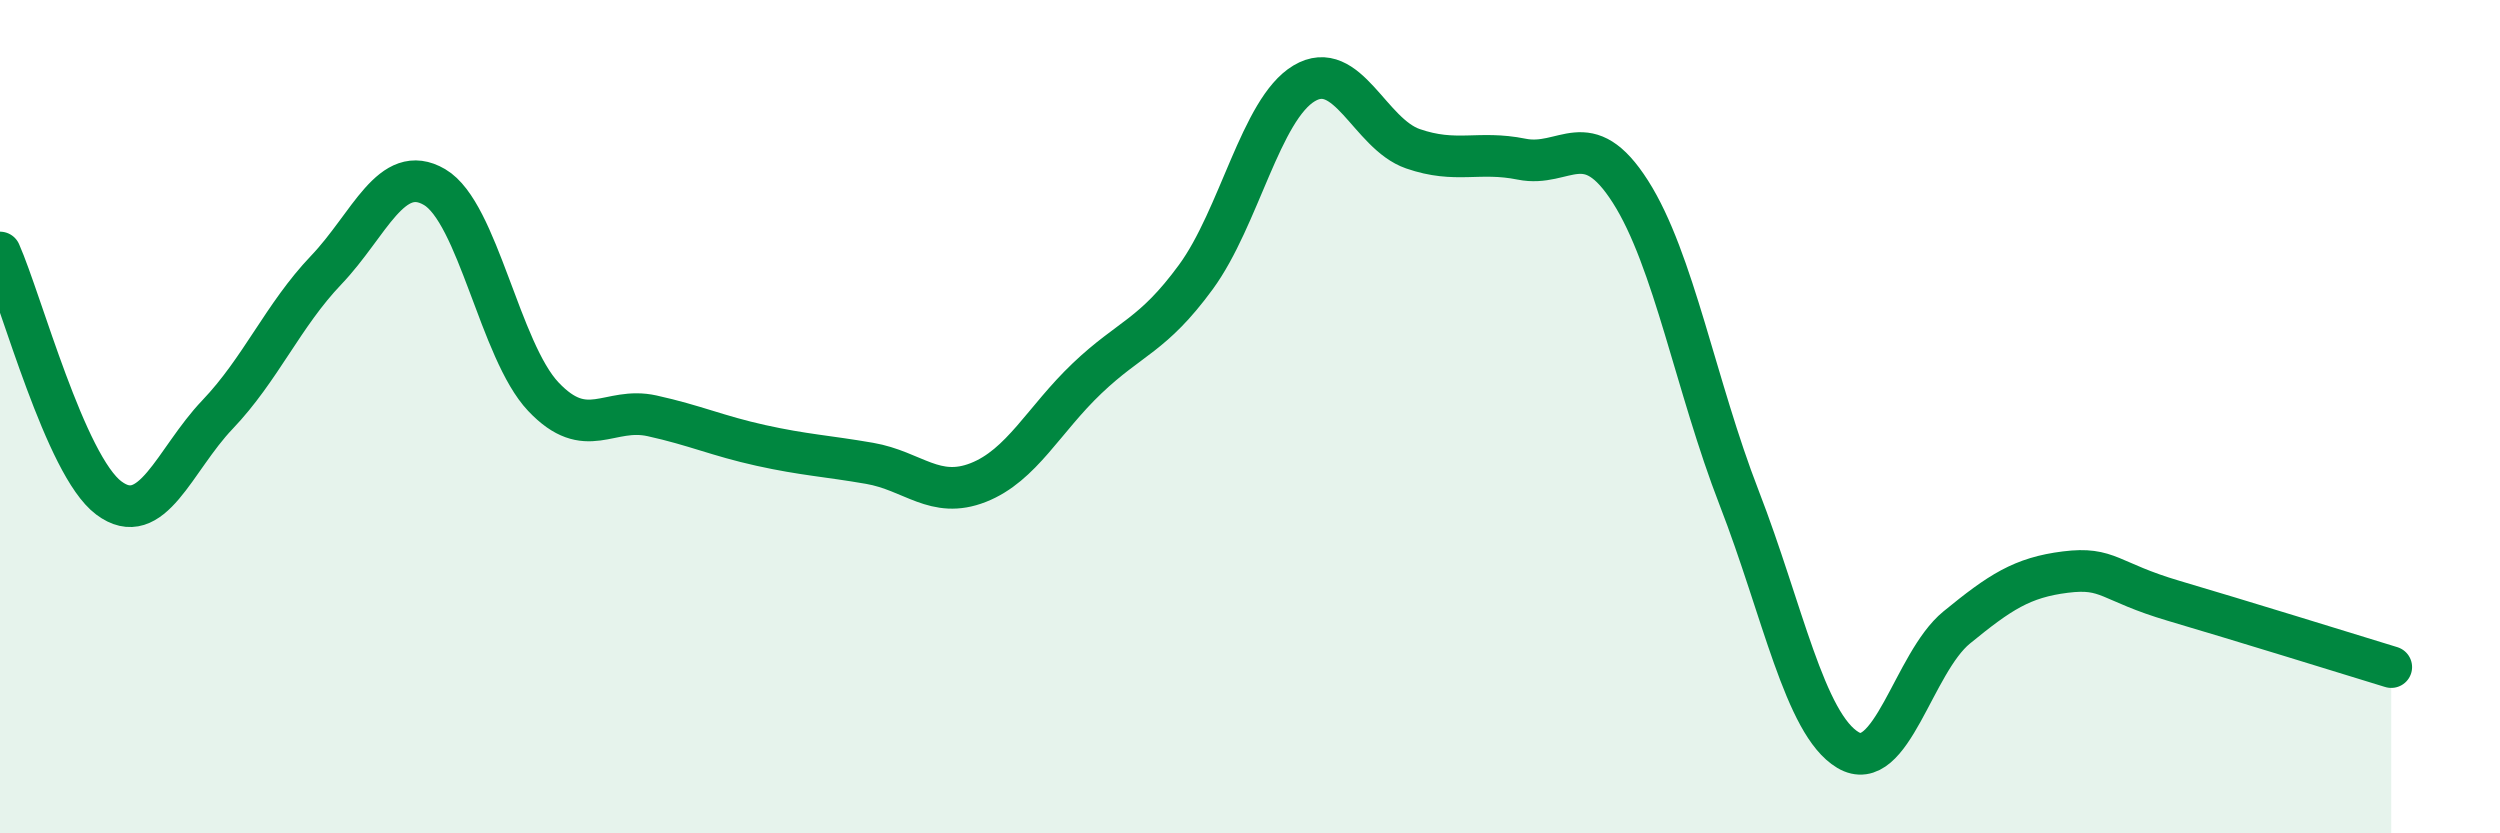
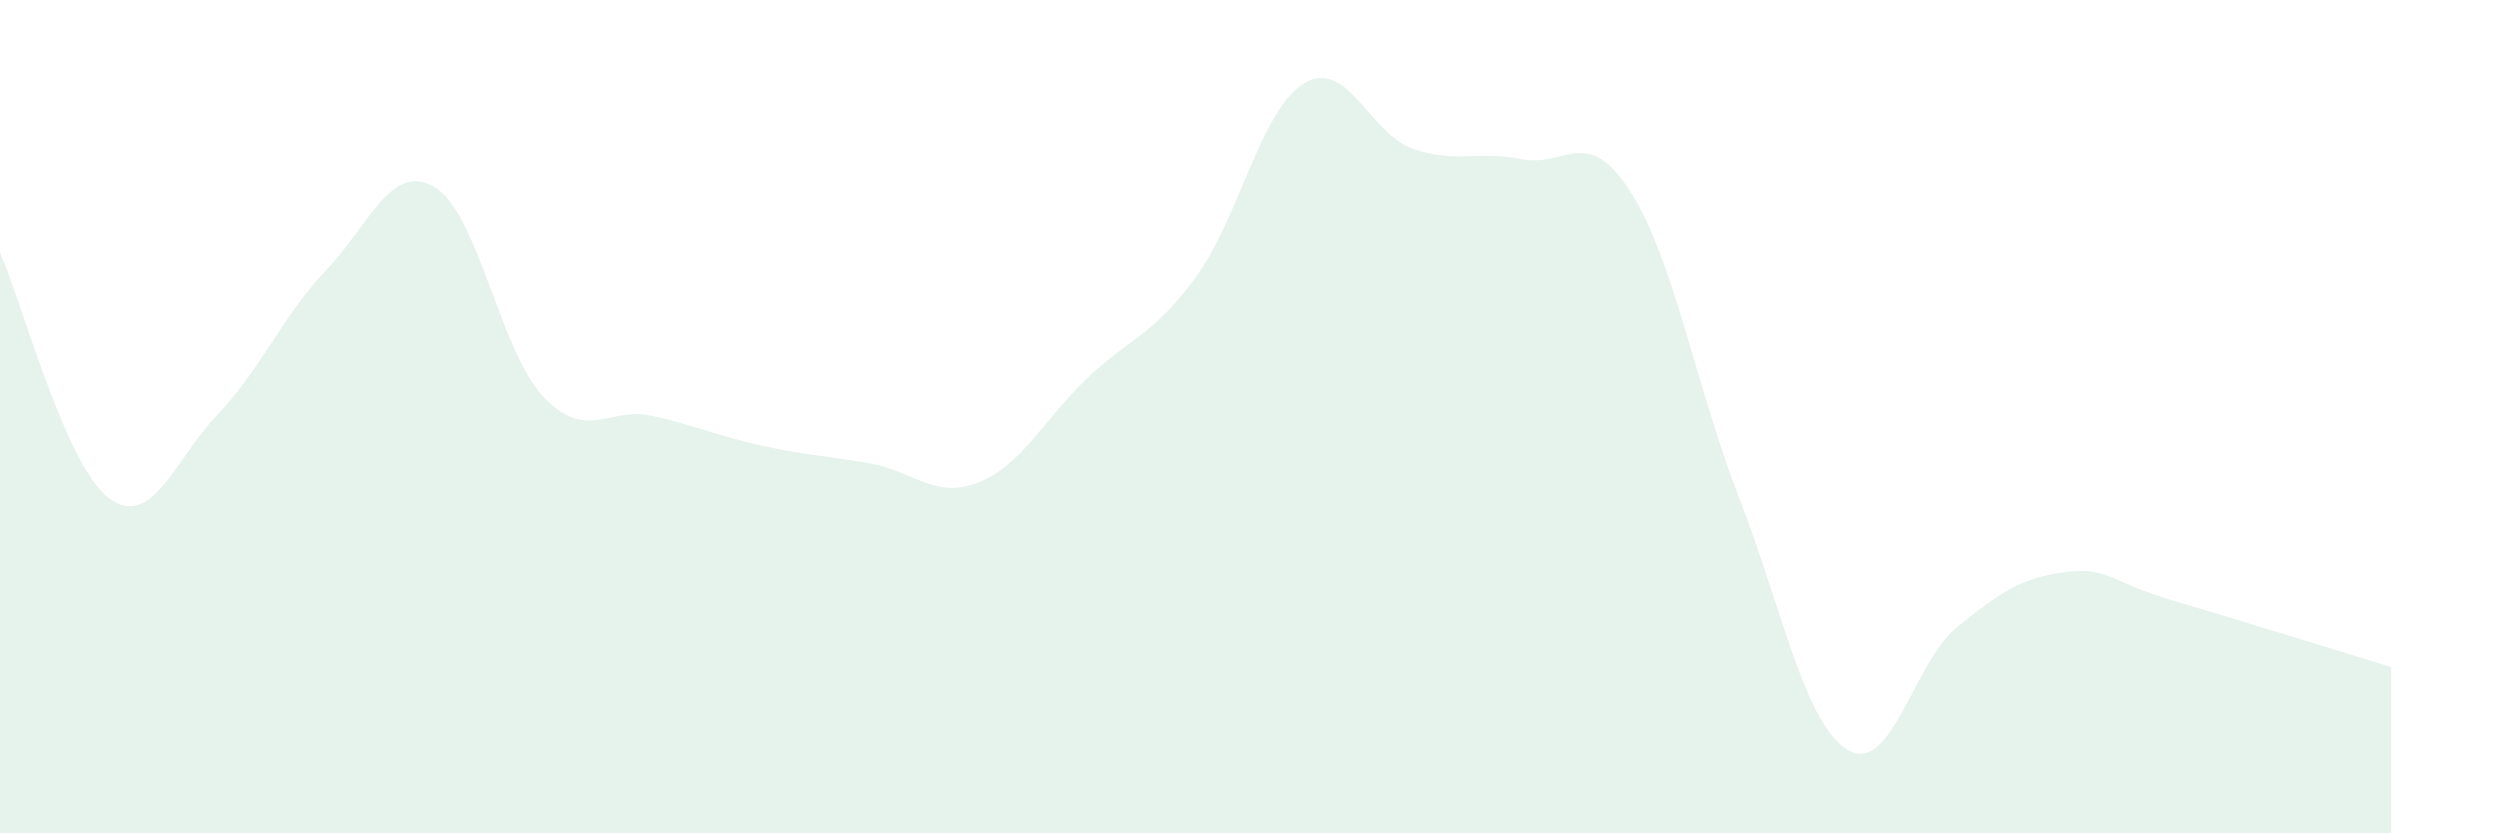
<svg xmlns="http://www.w3.org/2000/svg" width="60" height="20" viewBox="0 0 60 20">
  <path d="M 0,6.06 C 0.52,7.24 1.57,11.17 2.61,11.95 C 3.65,12.73 4.18,11.04 5.22,9.95 C 6.26,8.86 6.79,7.57 7.83,6.48 C 8.87,5.39 9.39,3.88 10.43,4.49 C 11.47,5.1 12,8.42 13.04,9.52 C 14.08,10.62 14.61,9.75 15.65,9.98 C 16.69,10.21 17.22,10.46 18.26,10.69 C 19.3,10.92 19.83,10.94 20.87,11.12 C 21.91,11.3 22.44,11.99 23.48,11.58 C 24.52,11.17 25.05,10.07 26.09,9.08 C 27.13,8.09 27.66,8.07 28.7,6.65 C 29.74,5.23 30.26,2.62 31.3,2 C 32.34,1.38 32.87,3.21 33.91,3.57 C 34.95,3.93 35.48,3.61 36.52,3.82 C 37.56,4.03 38.09,2.97 39.13,4.6 C 40.17,6.23 40.7,9.27 41.74,11.95 C 42.78,14.63 43.31,17.38 44.35,18 C 45.39,18.62 45.92,15.91 46.96,15.06 C 48,14.21 48.53,13.86 49.57,13.73 C 50.61,13.6 50.61,13.96 52.17,14.42 C 53.73,14.88 56.35,15.69 57.39,16.01L57.39 20L0 20Z" fill="#008740" opacity="0.1" stroke-linecap="round" stroke-linejoin="round" />
-   <path d="M 0,6.06 C 0.52,7.24 1.57,11.17 2.61,11.95 C 3.65,12.73 4.18,11.04 5.22,9.95 C 6.26,8.86 6.79,7.57 7.83,6.48 C 8.87,5.39 9.39,3.88 10.43,4.49 C 11.47,5.1 12,8.42 13.04,9.52 C 14.08,10.62 14.61,9.75 15.65,9.98 C 16.69,10.21 17.22,10.46 18.26,10.69 C 19.3,10.92 19.83,10.94 20.87,11.12 C 21.91,11.3 22.44,11.99 23.48,11.58 C 24.52,11.17 25.05,10.07 26.09,9.08 C 27.13,8.09 27.66,8.07 28.7,6.65 C 29.74,5.23 30.26,2.62 31.3,2 C 32.34,1.38 32.87,3.21 33.91,3.57 C 34.95,3.93 35.48,3.61 36.52,3.82 C 37.56,4.03 38.09,2.97 39.13,4.6 C 40.17,6.23 40.7,9.27 41.74,11.95 C 42.78,14.63 43.31,17.38 44.35,18 C 45.39,18.62 45.92,15.91 46.96,15.06 C 48,14.21 48.53,13.86 49.57,13.73 C 50.61,13.6 50.61,13.96 52.17,14.42 C 53.73,14.88 56.35,15.69 57.39,16.01" stroke="#008740" stroke-width="1" fill="none" stroke-linecap="round" stroke-linejoin="round" />
</svg>